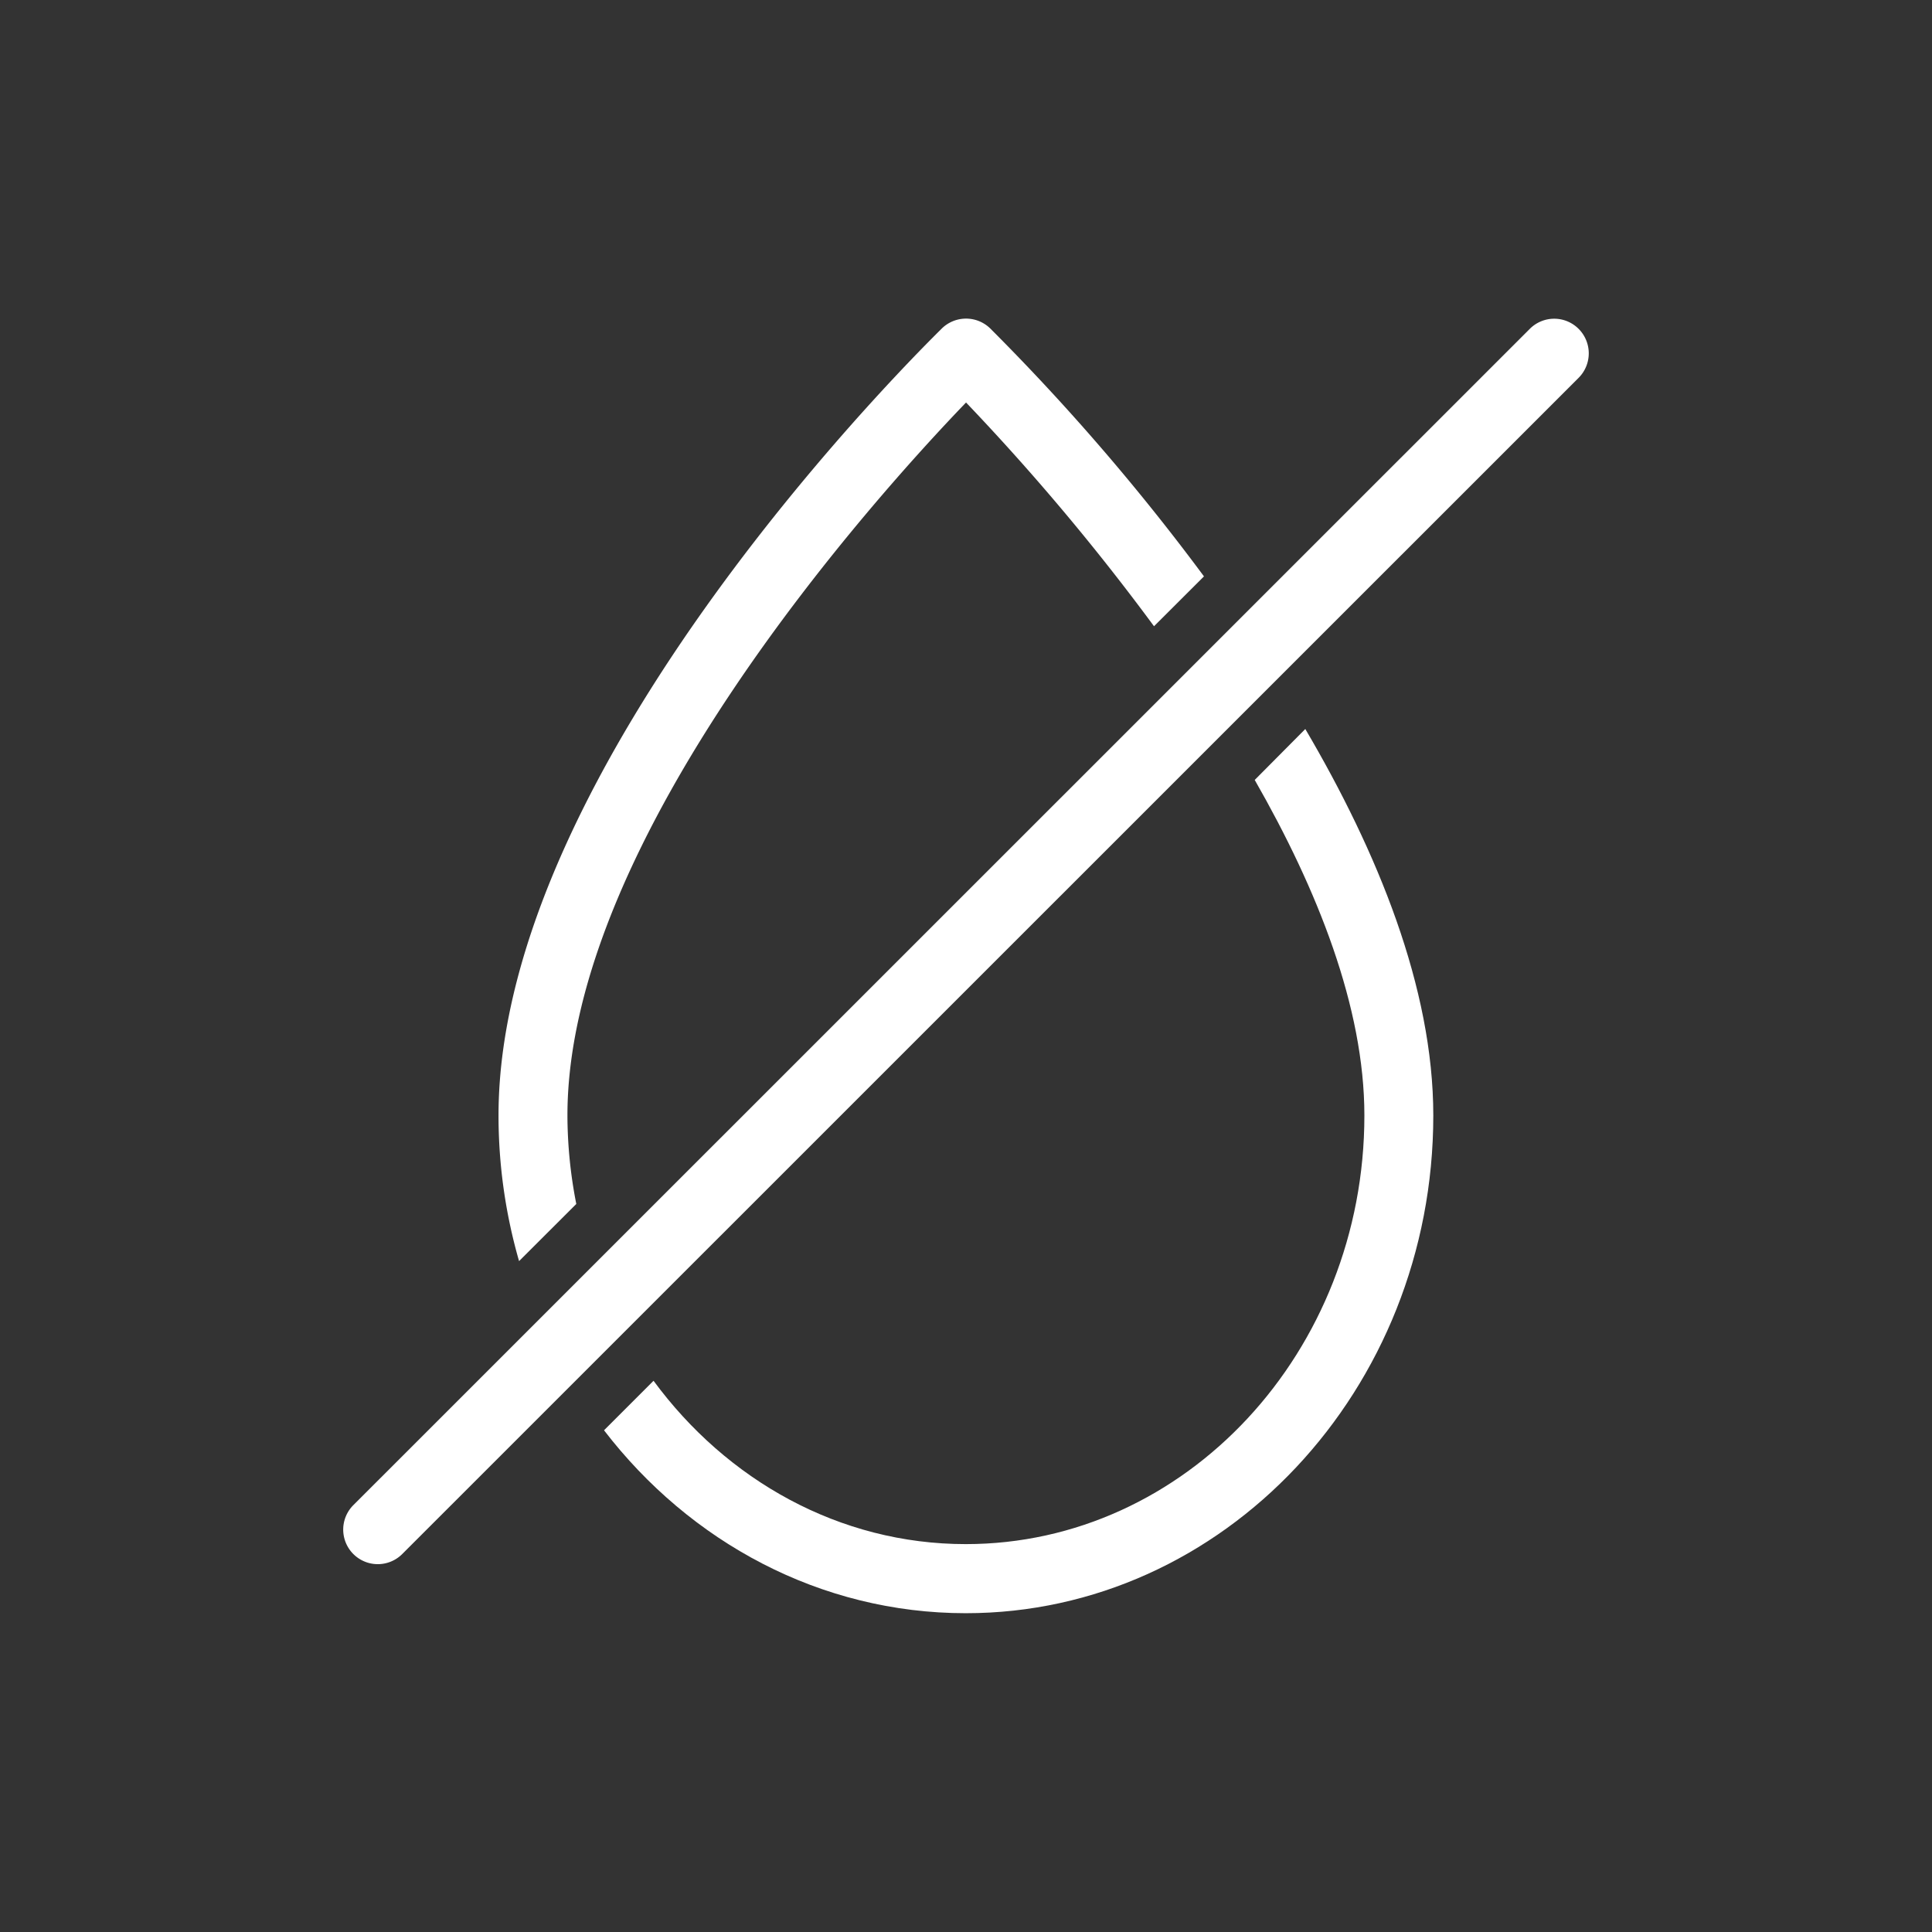
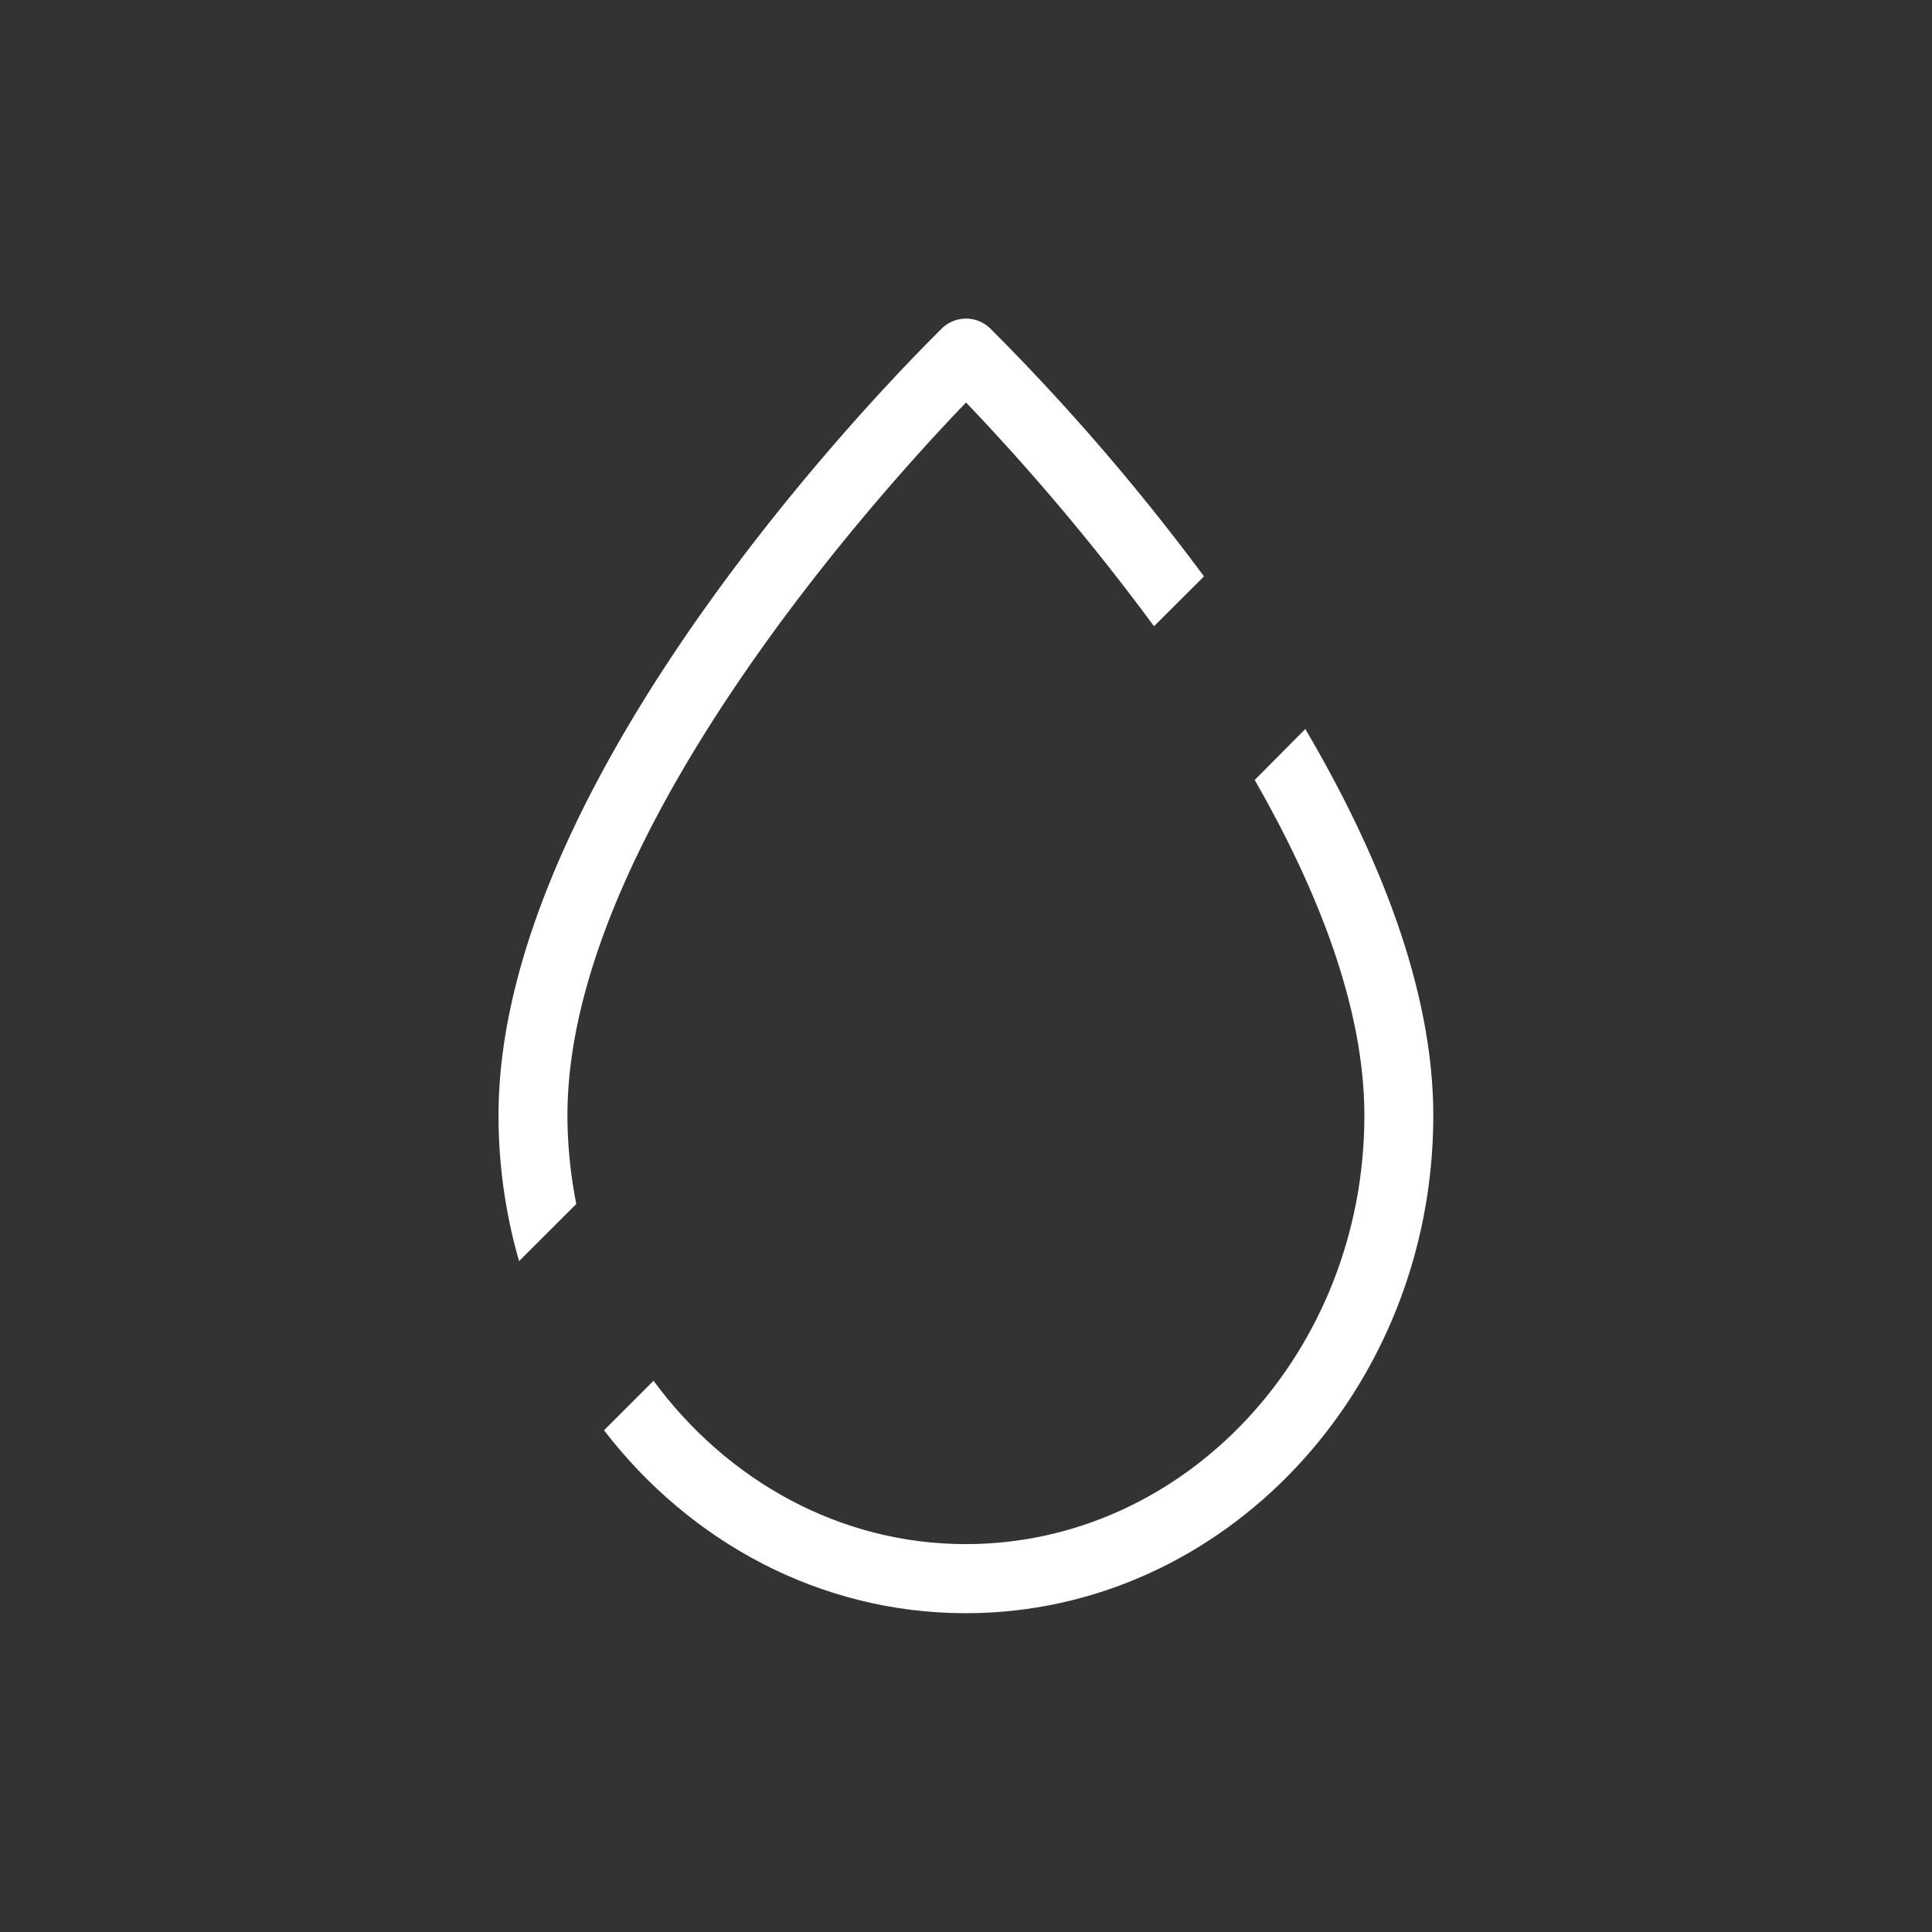
<svg xmlns="http://www.w3.org/2000/svg" id="katman_1" data-name="katman 1" viewBox="0 0 218.11 218.11">
  <rect x="0" y="0" width="218.11" height="218.11" fill="#333333" stroke="none" />
  <defs>
    <style>.cls-1{fill:#fff;}</style>
  </defs>
-   <path class="cls-1" d="M178.22,37.13a3.89,3.89,0,0,0-5.52,0L39.89,169.92a3.9,3.9,0,1,0,5.52,5.52L178.22,42.65A3.91,3.91,0,0,0,178.22,37.13Z" />
  <path class="cls-1" d="M141.65,88.05c7.06,12.33,12.38,25.64,12.38,37.88,0,26.68-20.17,48.39-45,48.39-14.29,0-27-7.23-35.25-18.44l-5.59,5.59c9.68,12.6,24.39,20.65,40.84,20.65,29.1,0,52.78-25.2,52.78-56.19,0-14.42-6.31-29.79-14.45-43.63Z" />
  <path class="cls-1" d="M65.06,135.92a52,52,0,0,1-1-10c0-31.37,34.85-69.94,45-80.48A259.35,259.35,0,0,1,130.28,70.7l5.64-5.63a250.26,250.26,0,0,0-24.14-28,3.91,3.91,0,0,0-5.44,0c-2,2-50.06,49-50.06,88.85a59.33,59.33,0,0,0,2.32,16.45Z" />
</svg>